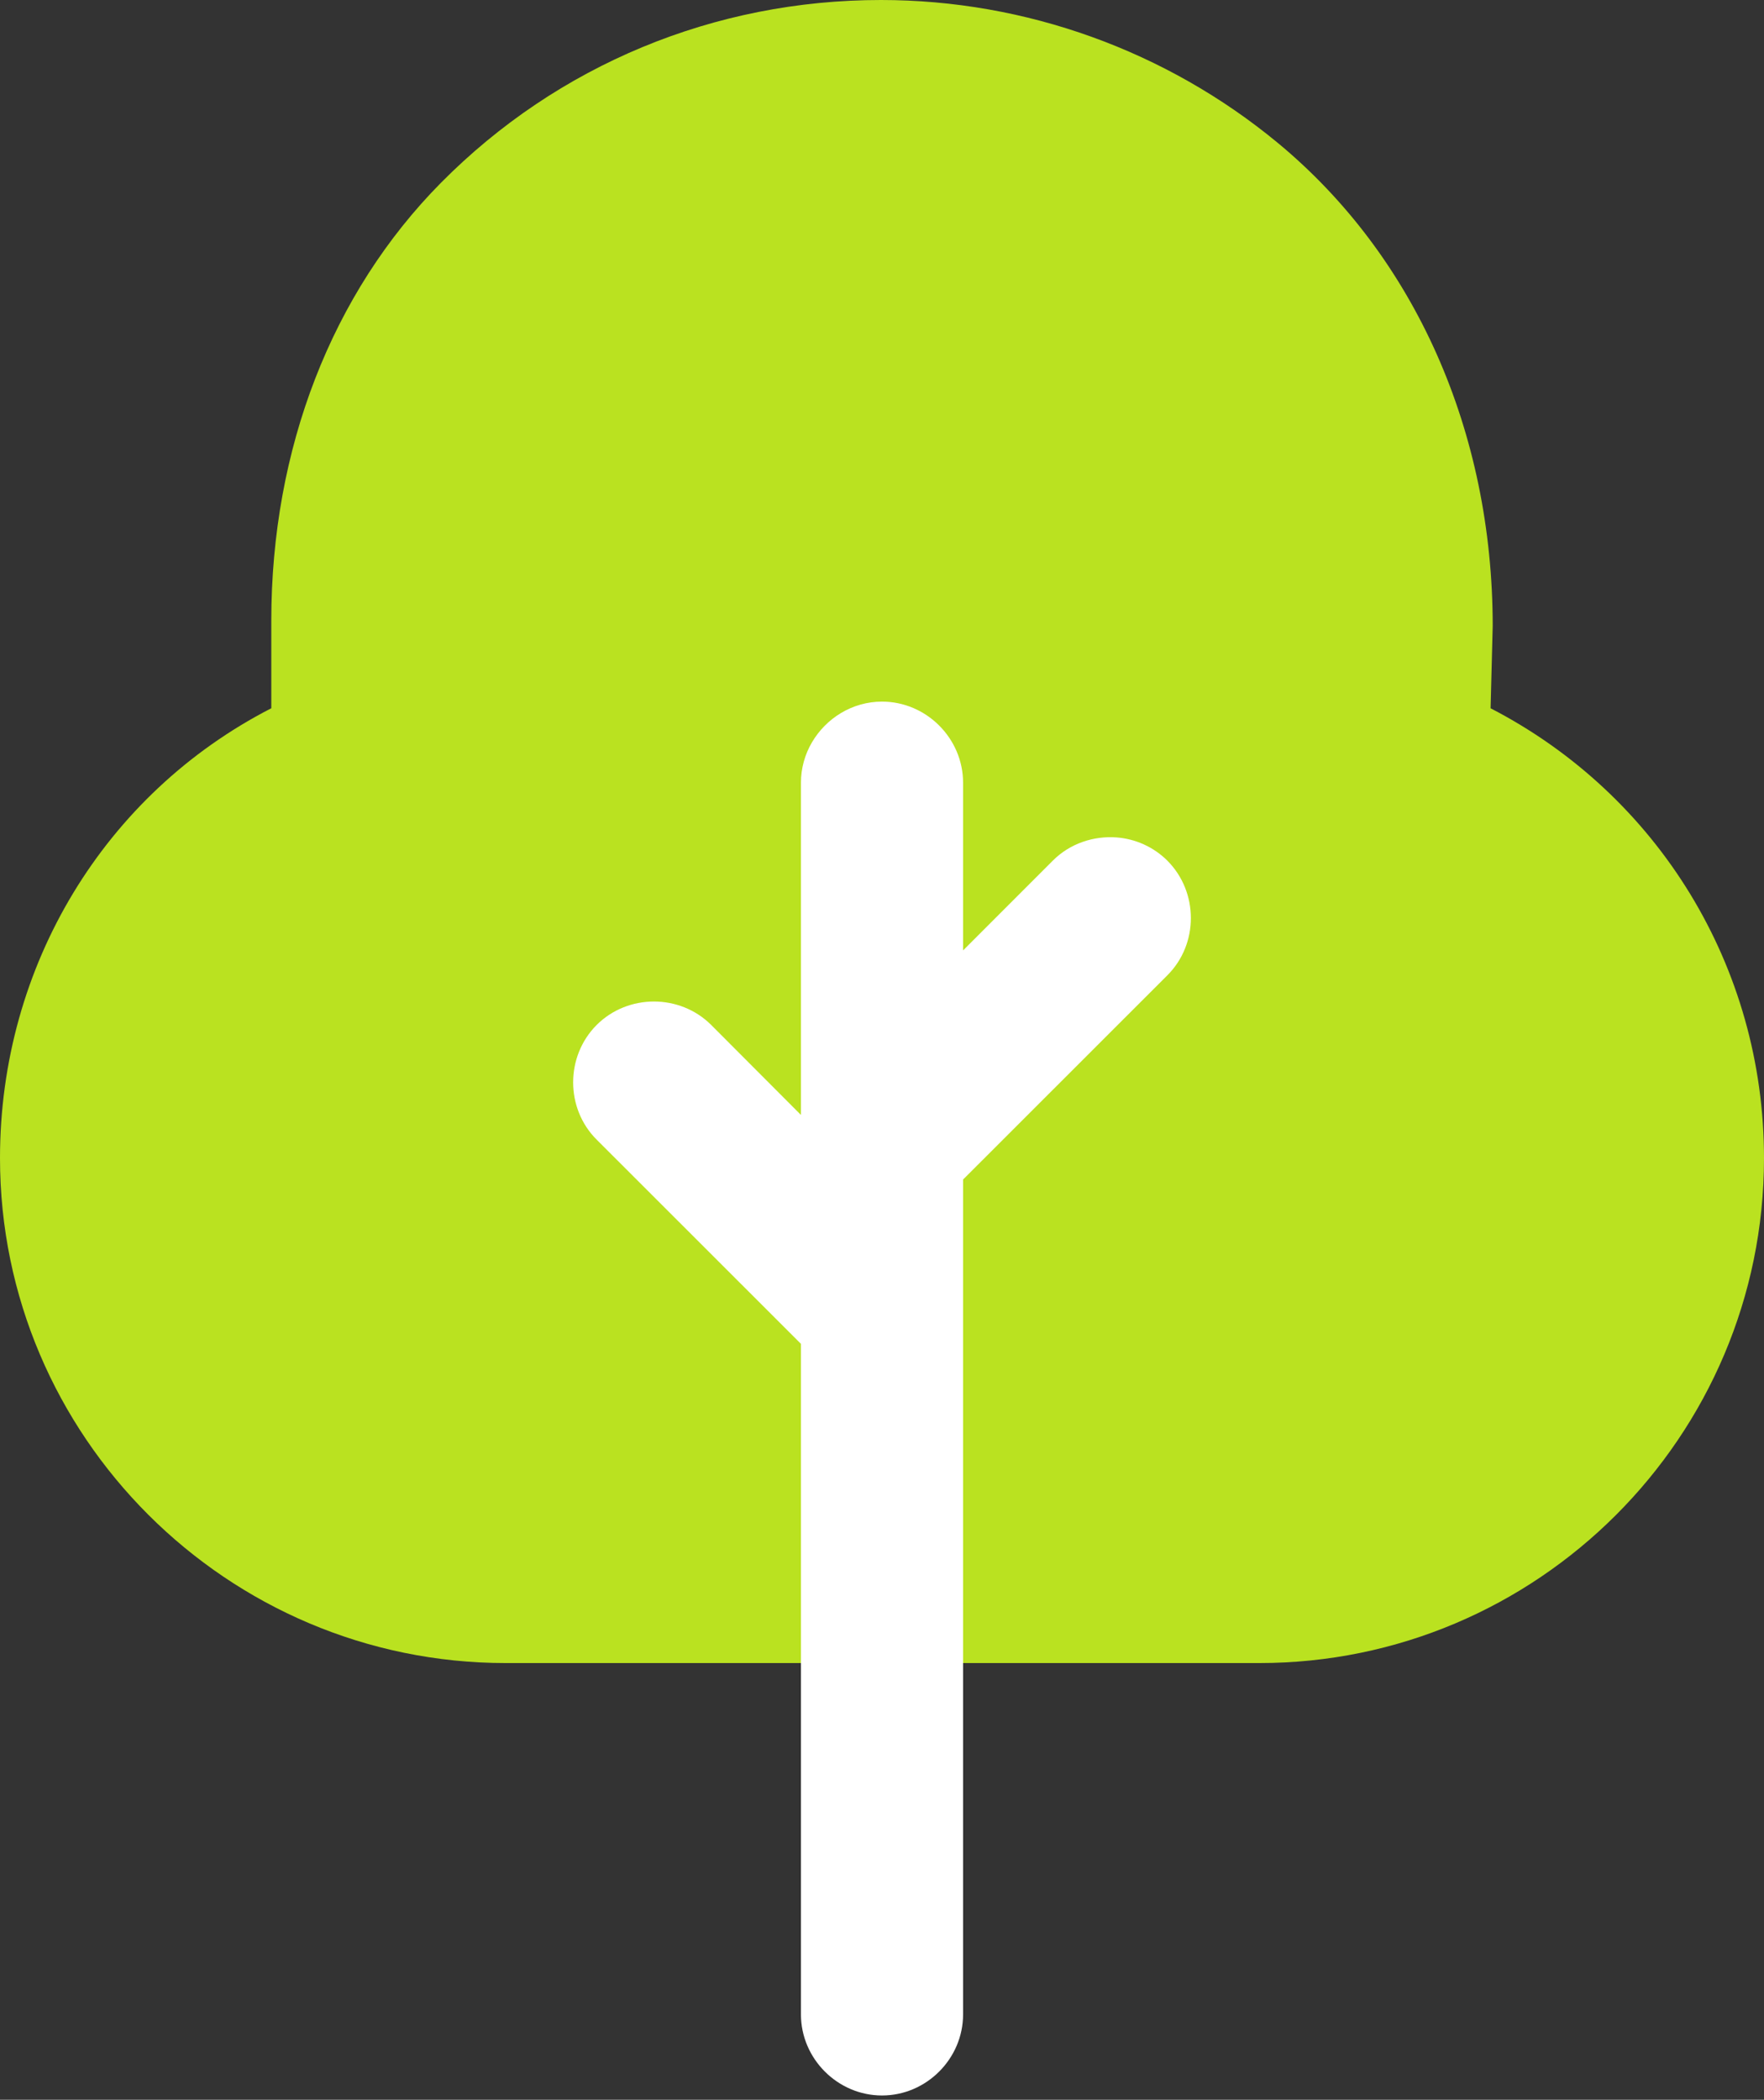
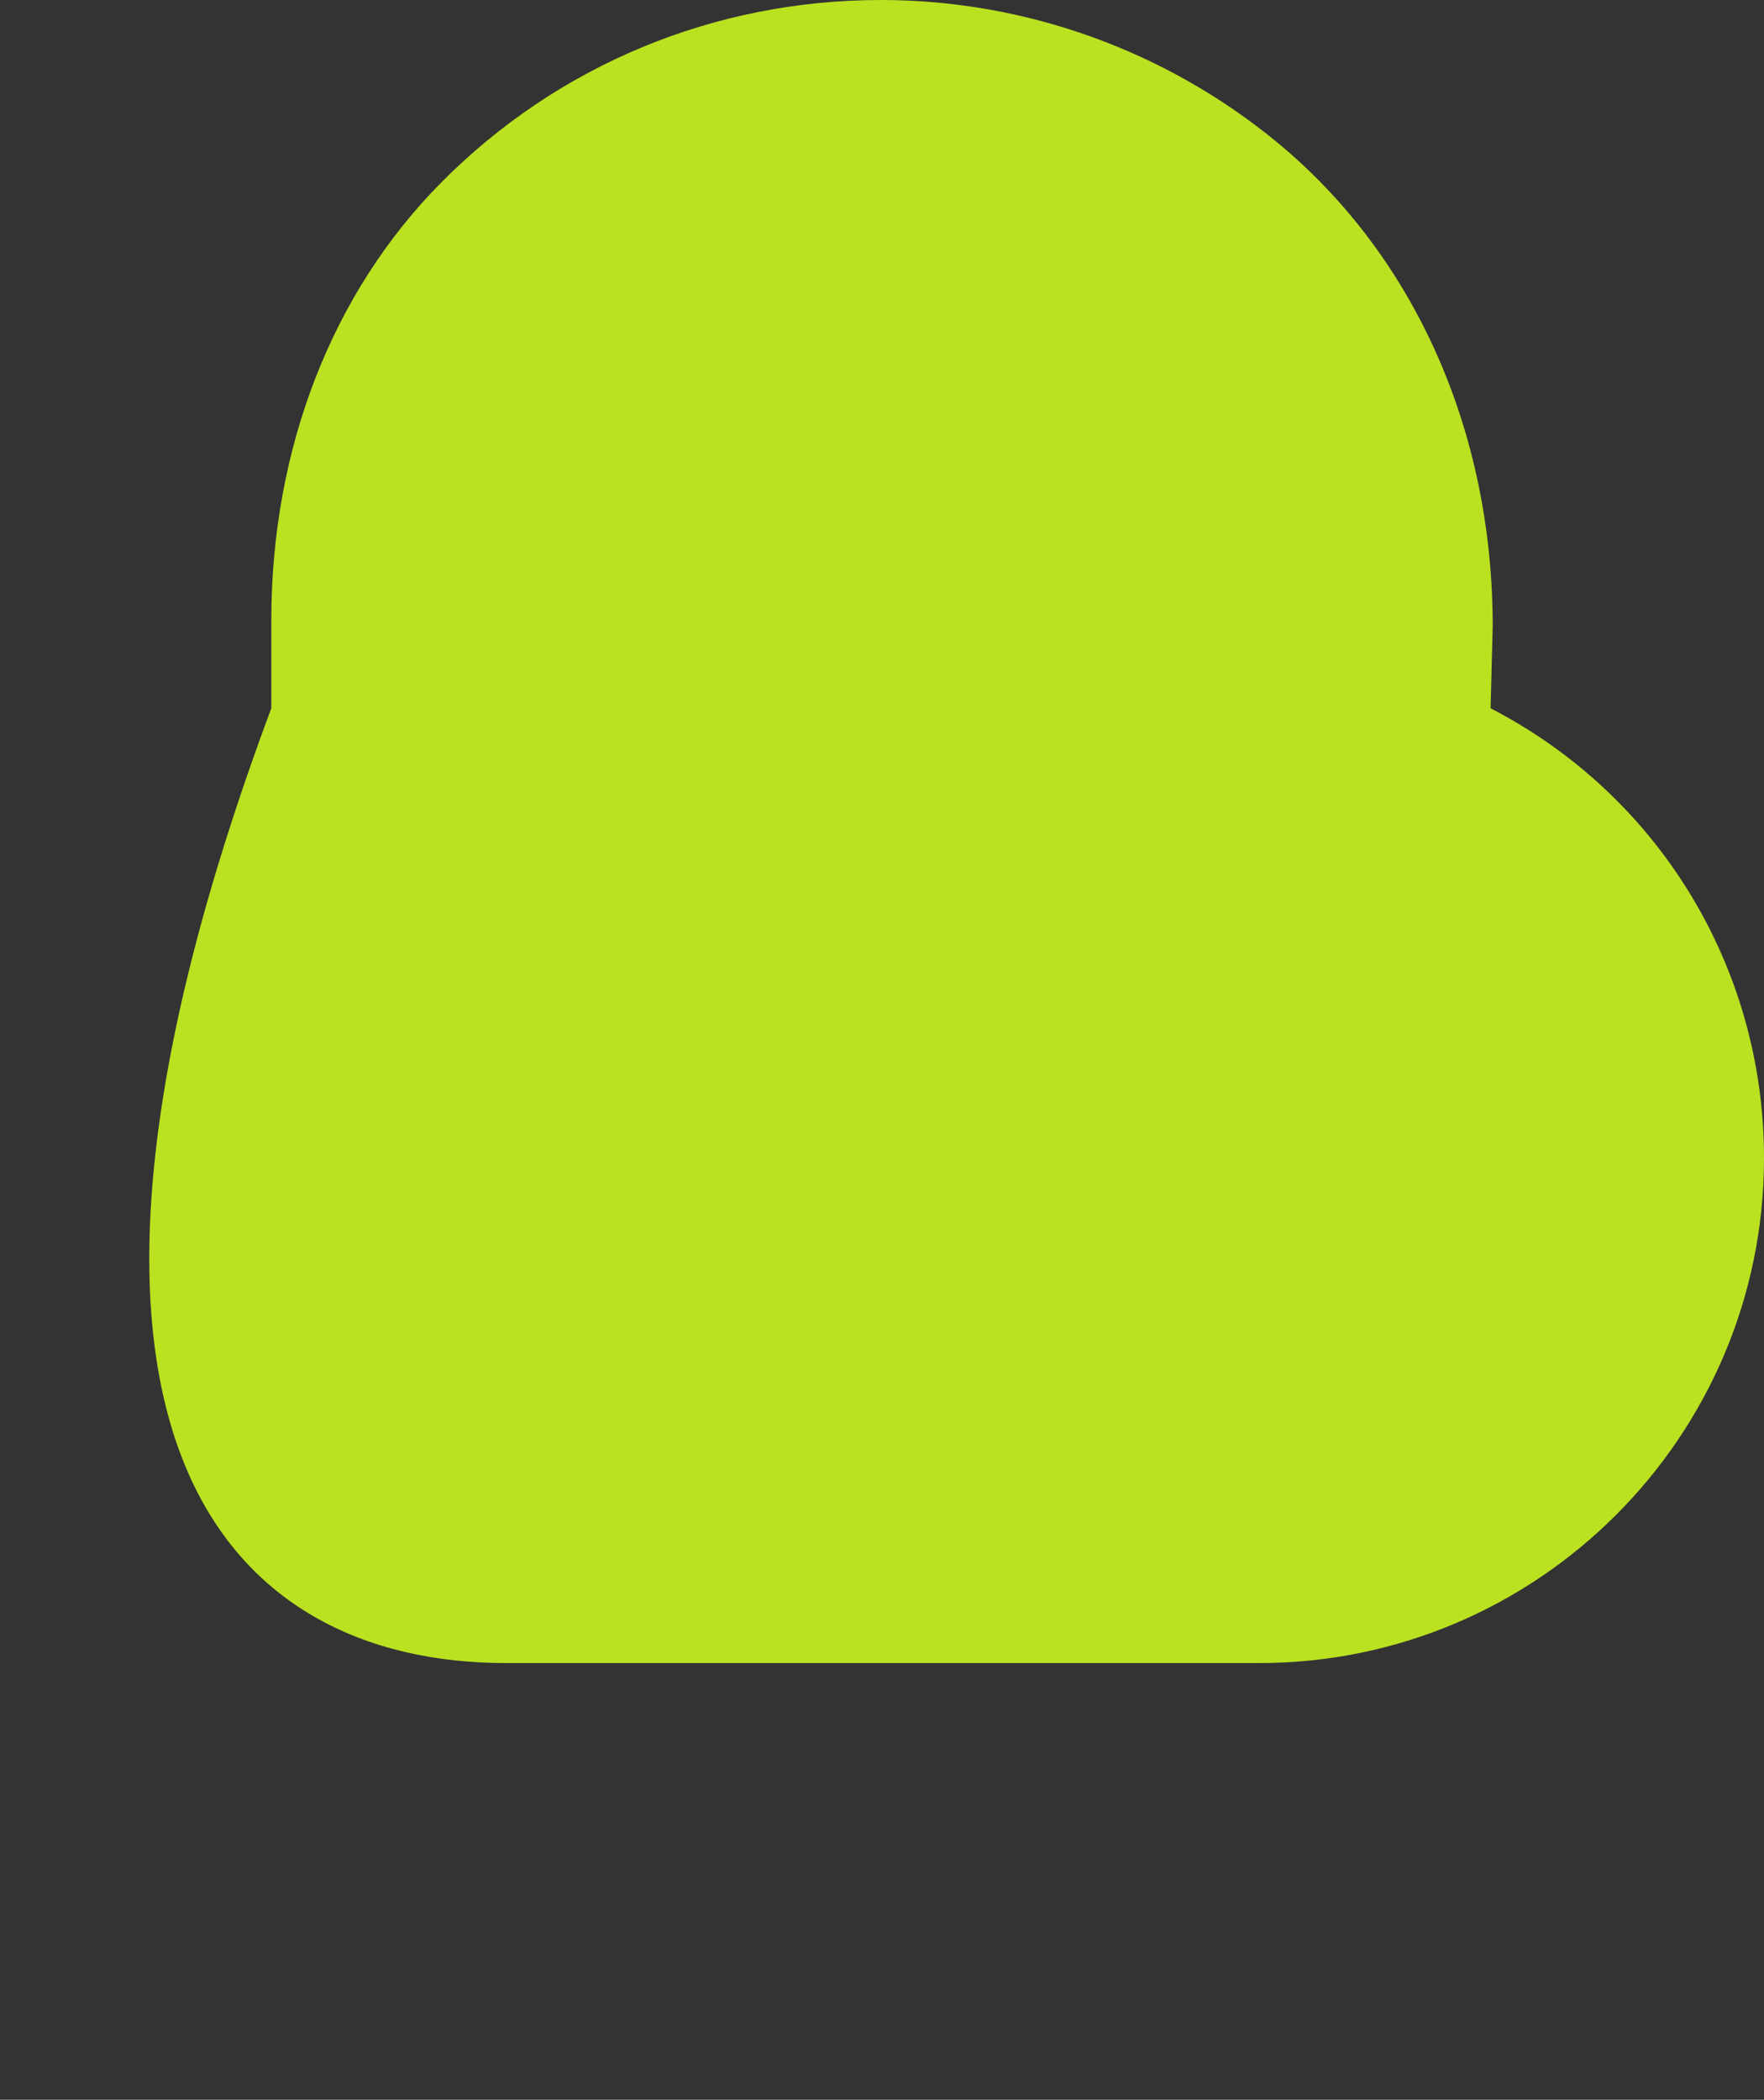
<svg xmlns="http://www.w3.org/2000/svg" width="79" height="94" viewBox="0 0 79 94" fill="none">
  <rect x="0" y="0" width="79" height="94" fill="#333333" stroke="none" />
-   <path d="M66.753 31.803L66.85 28.028C66.85 19.314 63.365 11.472 57.217 6.39C52.231 2.275 45.938 0 39.452 0C31.997 0 24.978 2.904 19.75 8.181C14.861 13.118 12.15 20.089 12.15 27.785V31.706C4.696 35.531 0 43.227 0 51.844C0 64.284 10.165 74.45 22.654 74.45H56.394C68.835 74.45 79 64.333 79 51.844C79 43.276 74.256 35.579 66.753 31.706V31.803Z" fill="#BAE220" />
-   <path d="M35.87 90.178C35.87 92.164 37.516 93.808 39.5 93.808C41.486 93.808 43.131 92.164 43.131 90.178V52.804L52.279 43.662C53.684 42.263 53.684 39.937 52.279 38.528C51.652 37.904 50.84 37.554 50.008 37.489C48.981 37.413 47.925 37.753 47.149 38.528L43.131 42.547V35.04C43.131 33.054 41.486 31.409 39.5 31.409C38.168 31.409 36.989 32.156 36.357 33.243C36.048 33.773 35.87 34.387 35.87 35.04V49.912L31.851 45.884C30.448 44.485 28.124 44.485 26.721 45.884C25.317 47.292 25.317 49.618 26.721 51.018L35.87 60.16V90.178Z" fill="white" />
+   <path d="M66.753 31.803L66.85 28.028C66.85 19.314 63.365 11.472 57.217 6.39C52.231 2.275 45.938 0 39.452 0C31.997 0 24.978 2.904 19.75 8.181C14.861 13.118 12.15 20.089 12.15 27.785V31.706C0 64.284 10.165 74.45 22.654 74.45H56.394C68.835 74.45 79 64.333 79 51.844C79 43.276 74.256 35.579 66.753 31.706V31.803Z" fill="#BAE220" />
</svg>